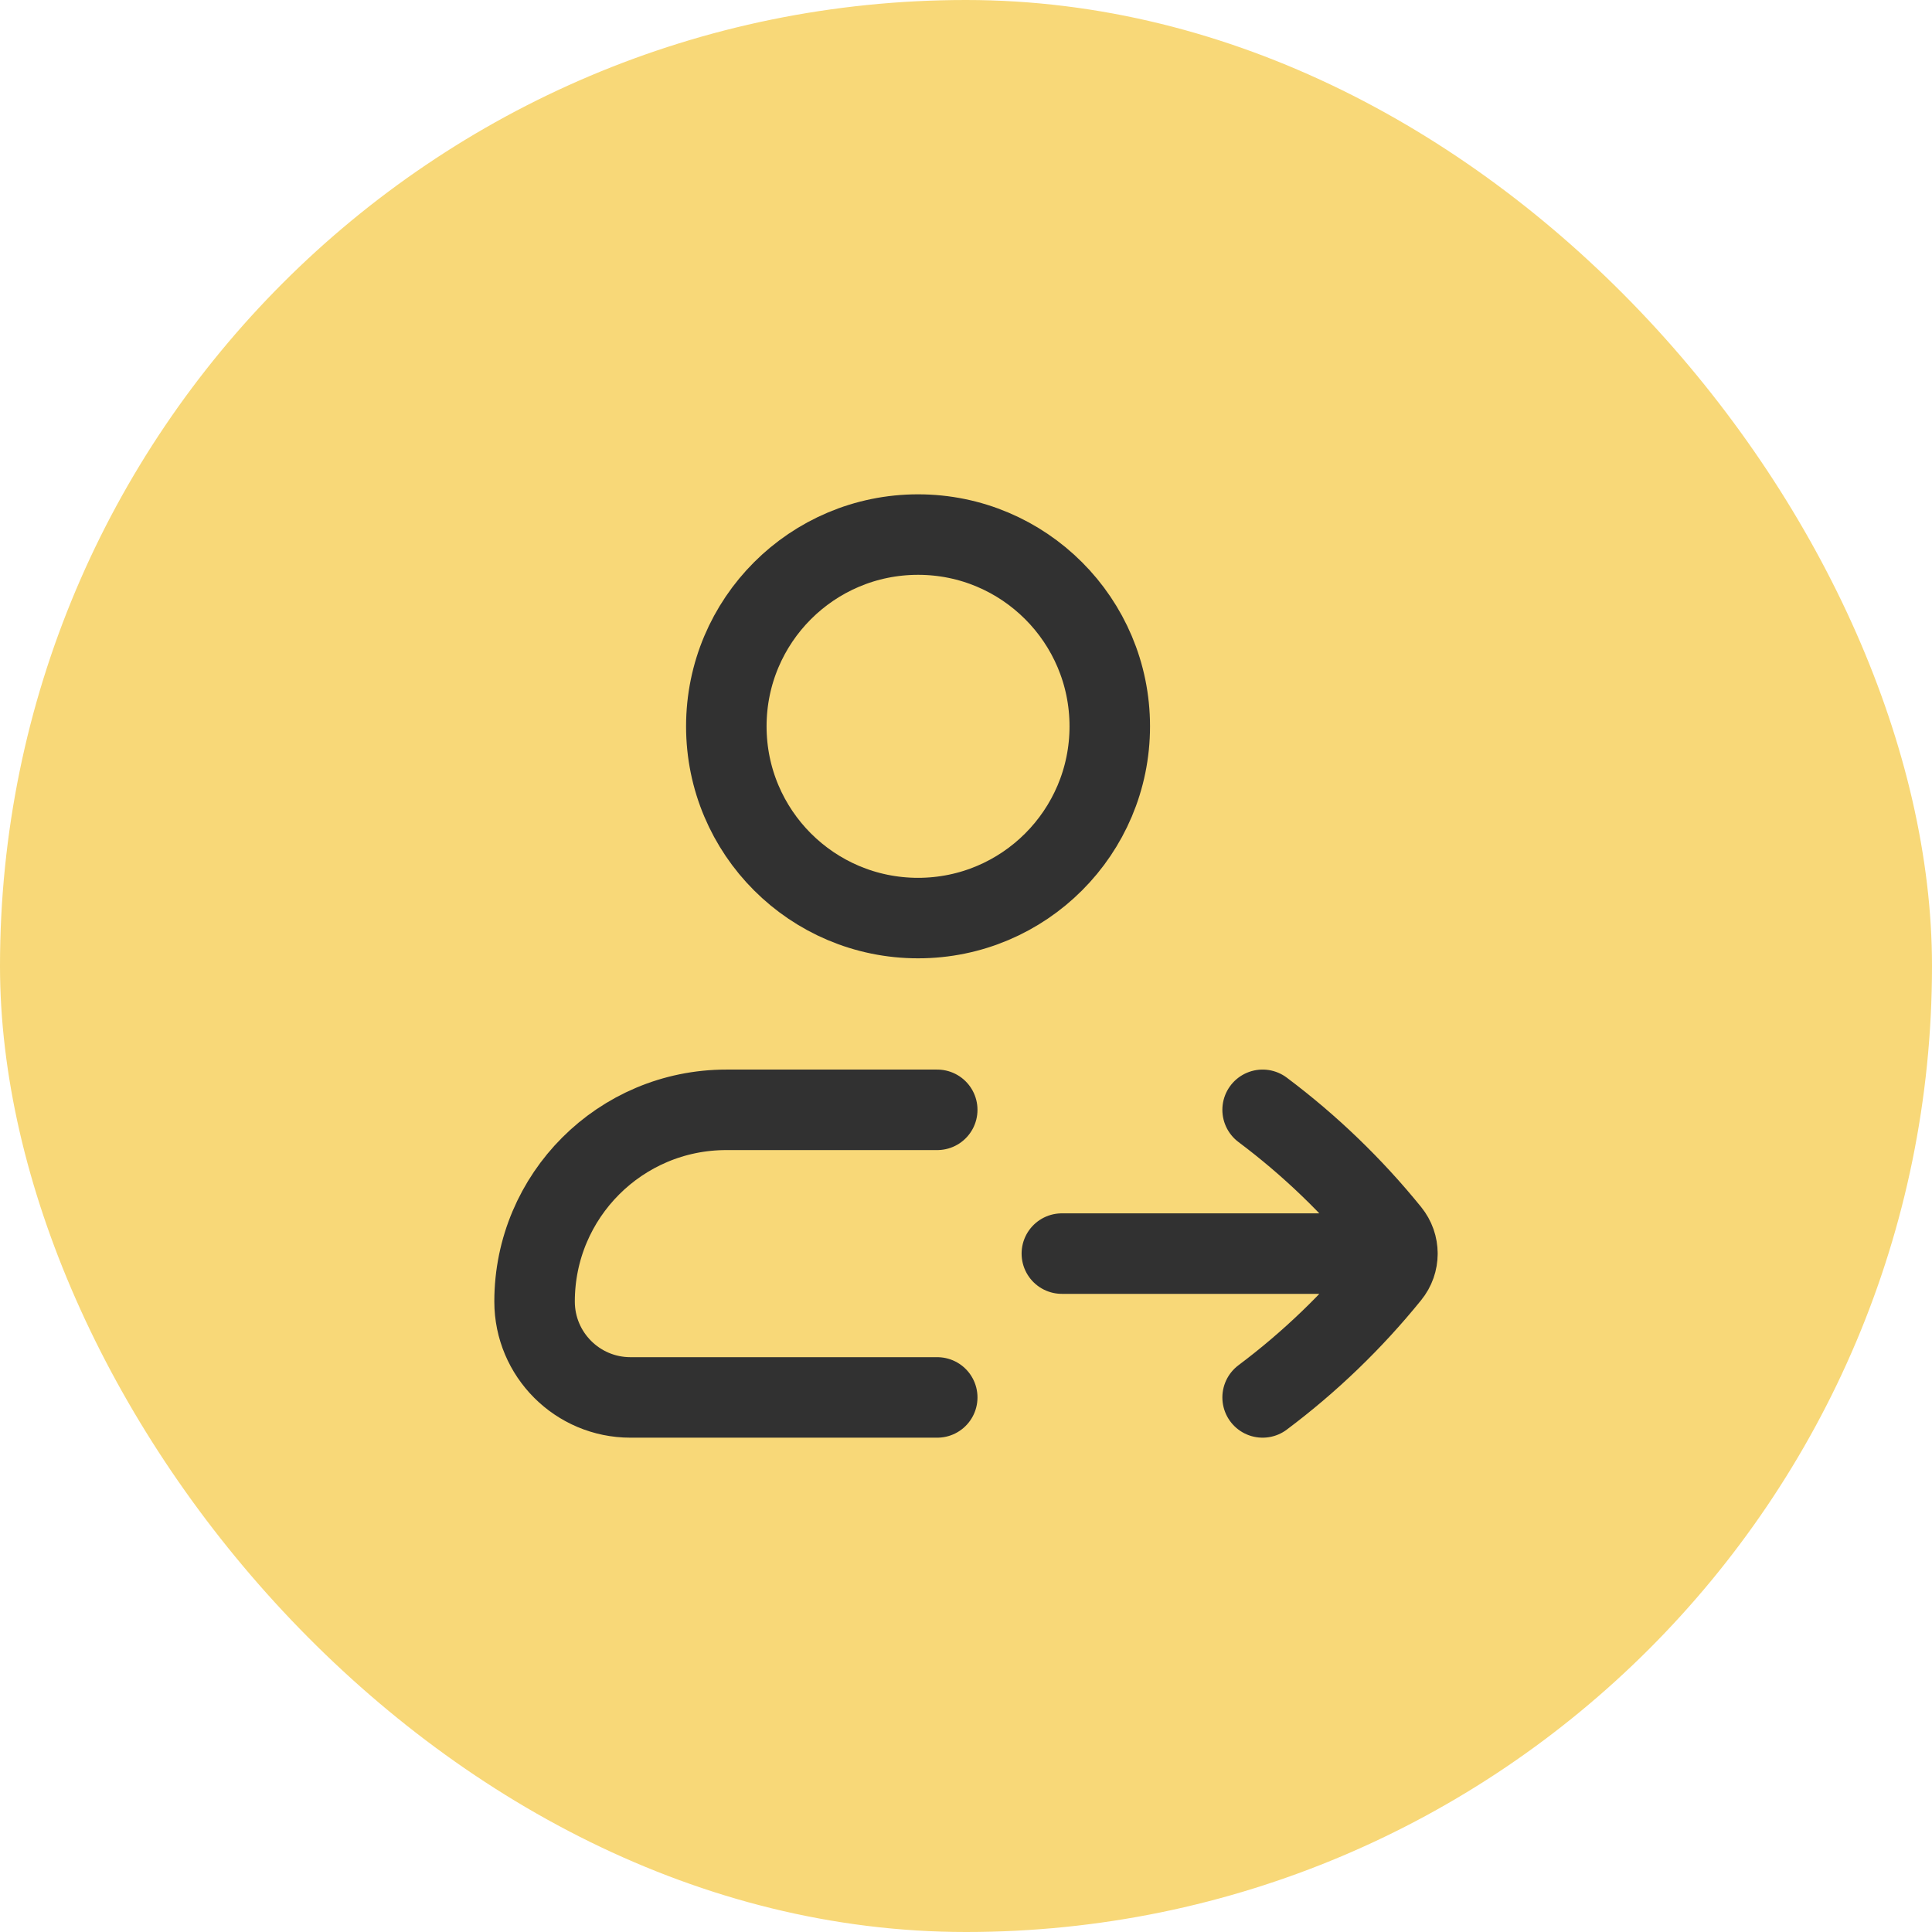
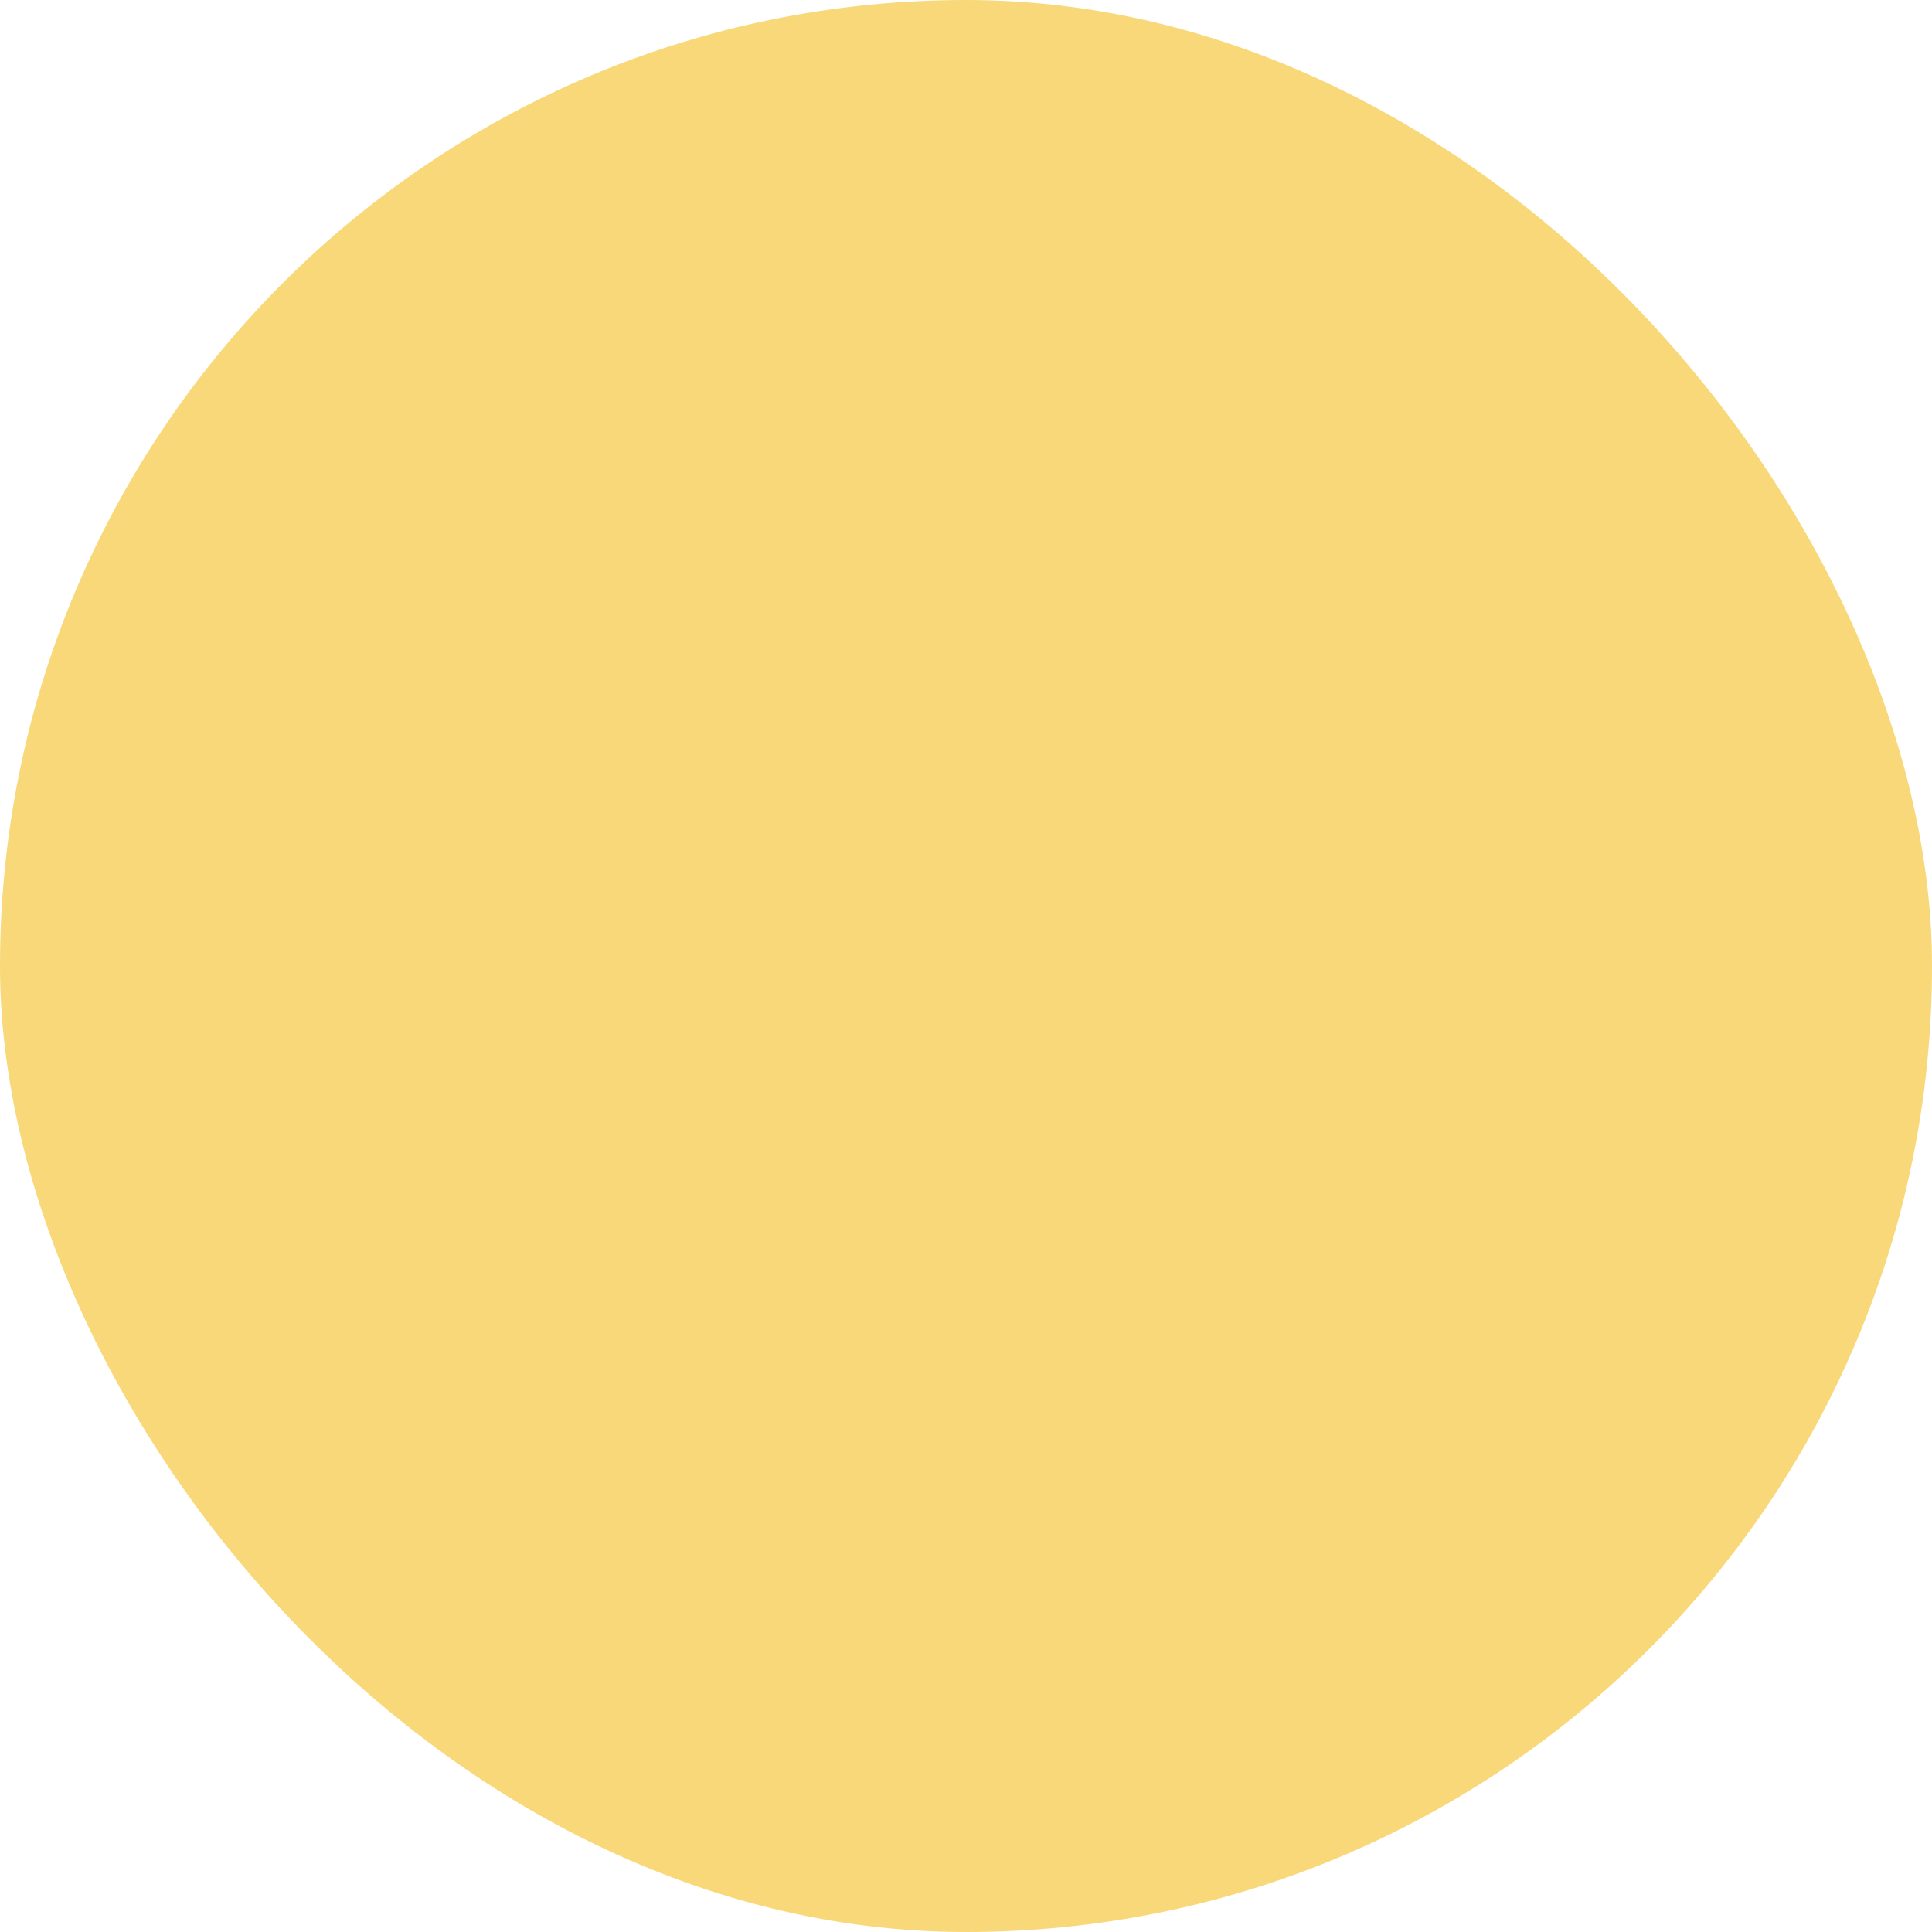
<svg xmlns="http://www.w3.org/2000/svg" width="36" height="36" viewBox="0 0 36 36" fill="none">
  <rect width="36" height="36" rx="18" fill="#F8D878" />
-   <path d="M17.464 26.039H11.747C10.761 26.039 9.961 25.239 9.961 24.252C9.961 22.279 11.56 20.68 13.534 20.68H17.464M23.527 26.039C24.409 25.378 25.205 24.611 25.898 23.755C25.992 23.64 26.039 23.5 26.039 23.359M23.527 20.68C24.409 21.341 25.205 22.108 25.898 22.963C25.992 23.079 26.039 23.219 26.039 23.359M26.039 23.359H19.786M20.679 13.534C20.679 15.507 19.08 17.107 17.107 17.107C15.133 17.107 13.534 15.507 13.534 13.534C13.534 11.561 15.133 9.961 17.107 9.961C19.08 9.961 20.679 11.561 20.679 13.534Z" stroke="#313131" stroke-width="1.5" stroke-linecap="round" stroke-linejoin="round" />
</svg>